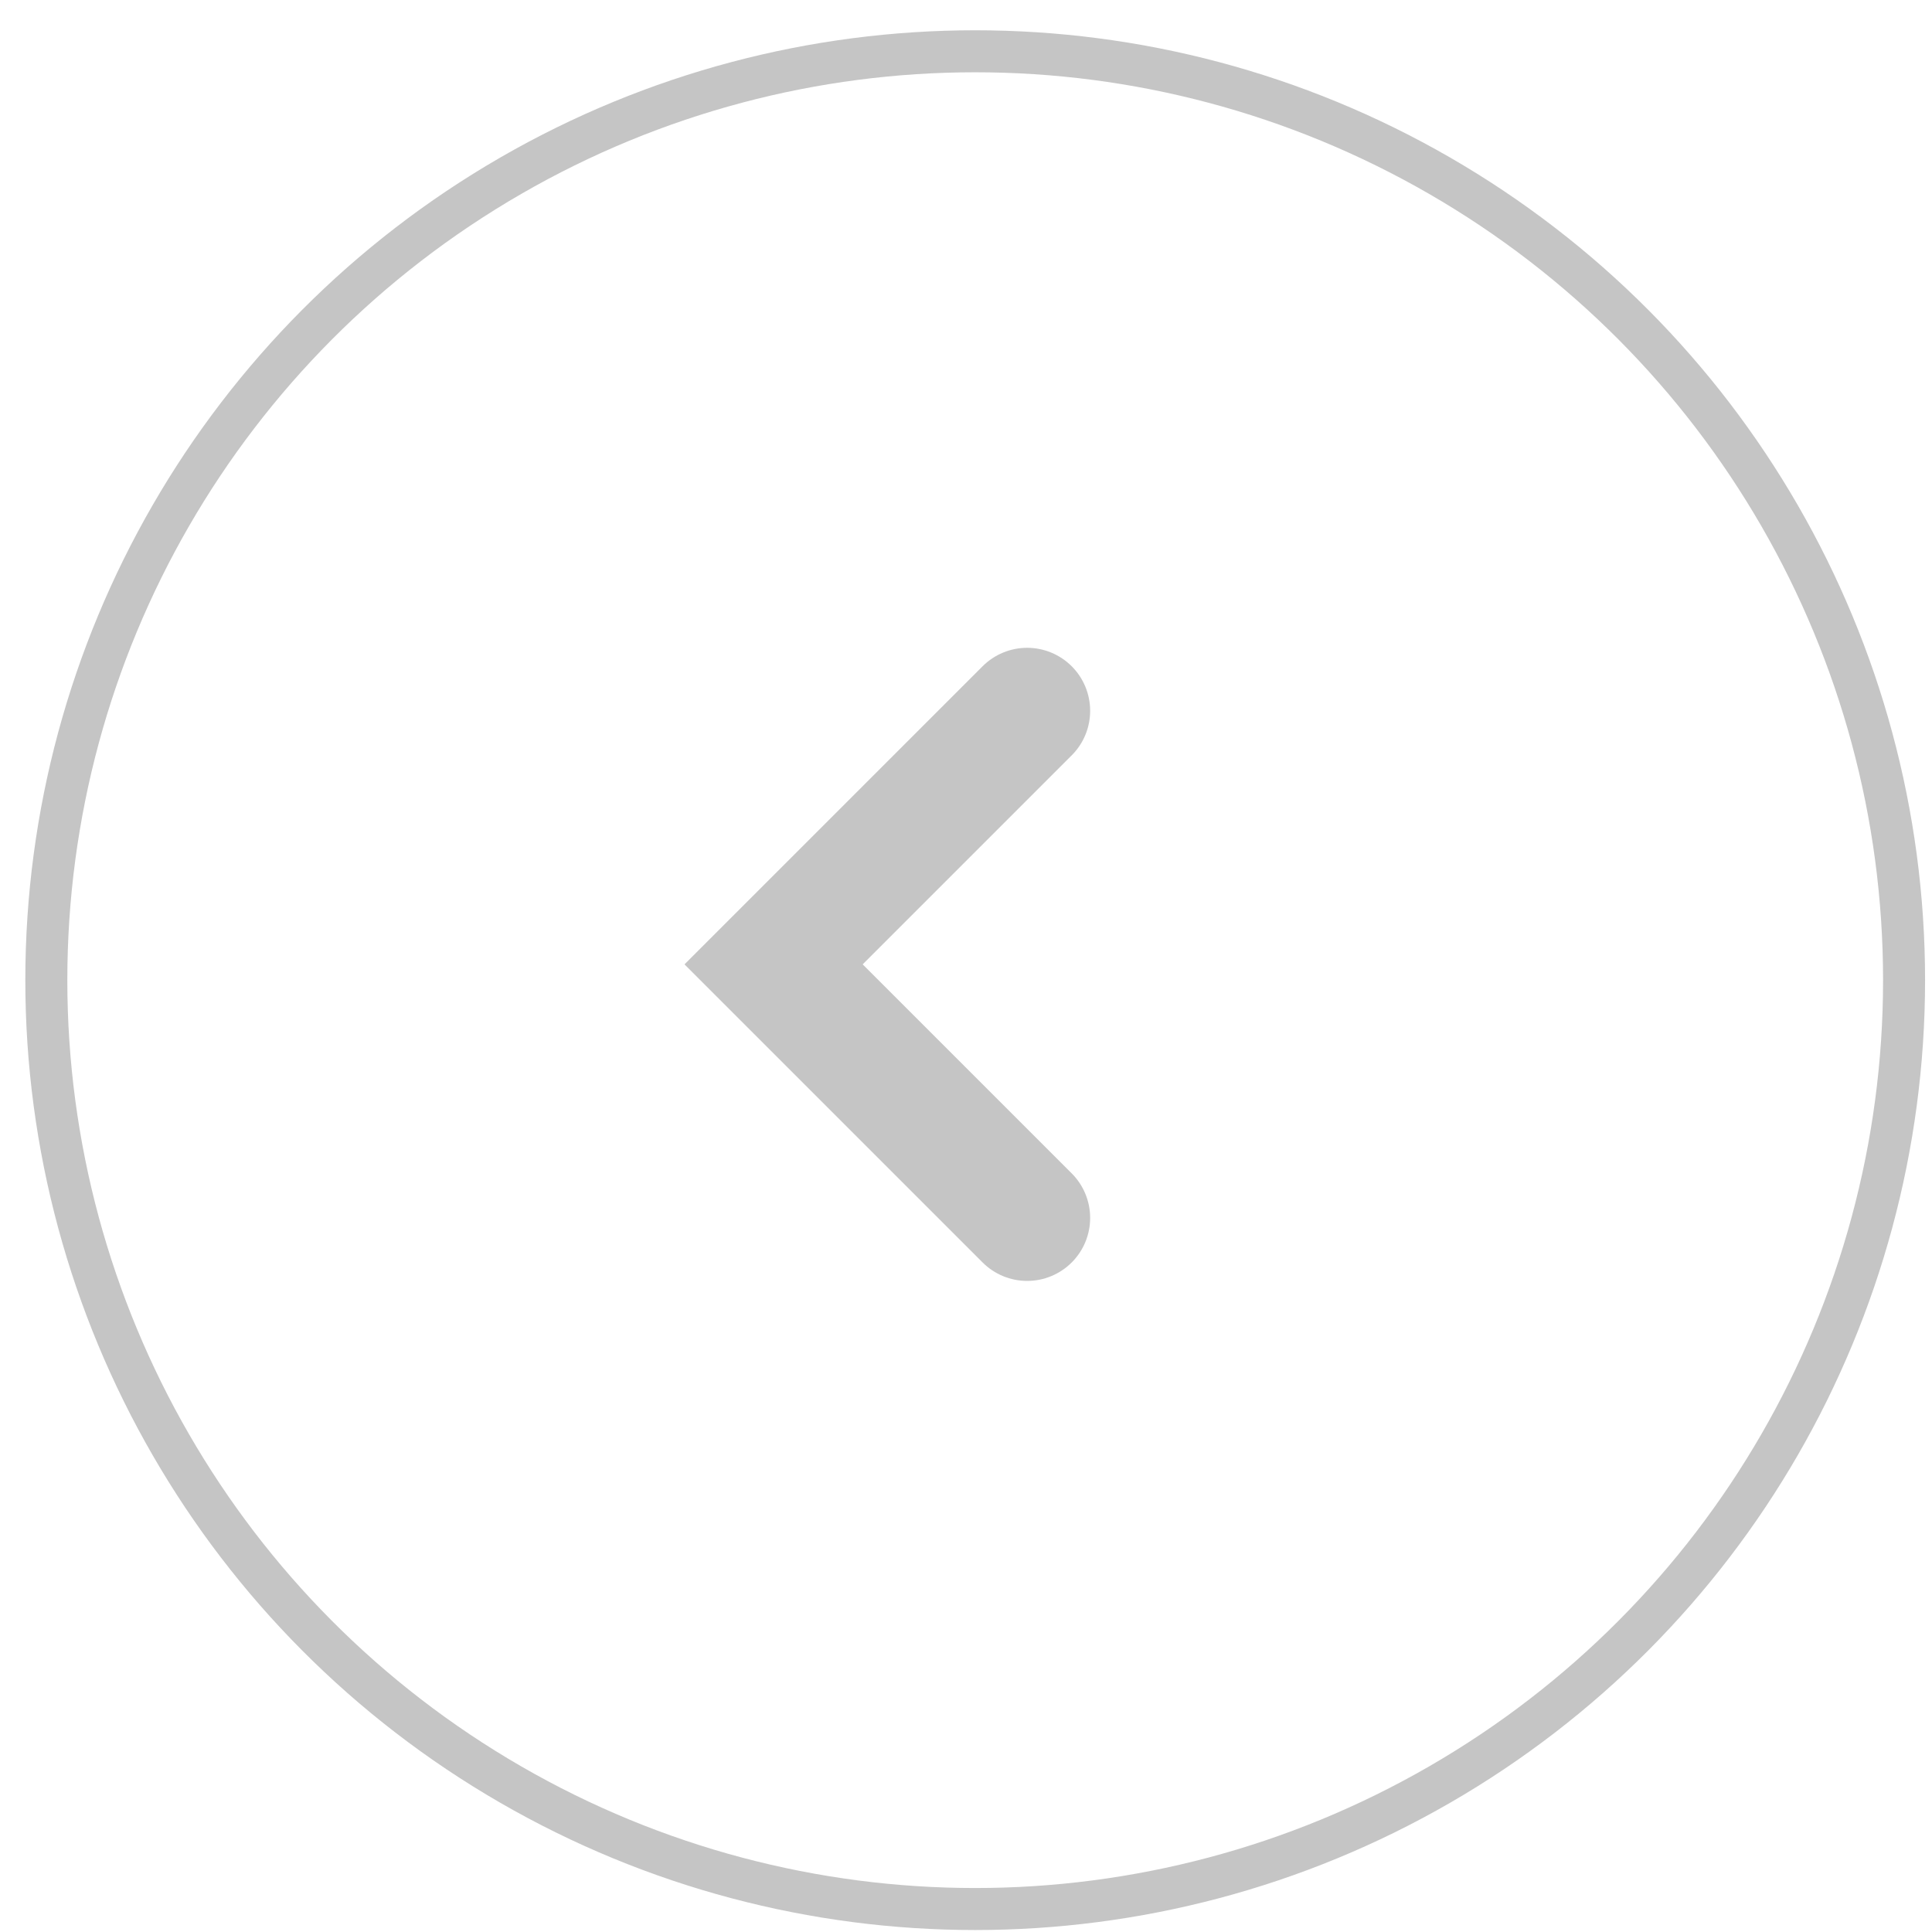
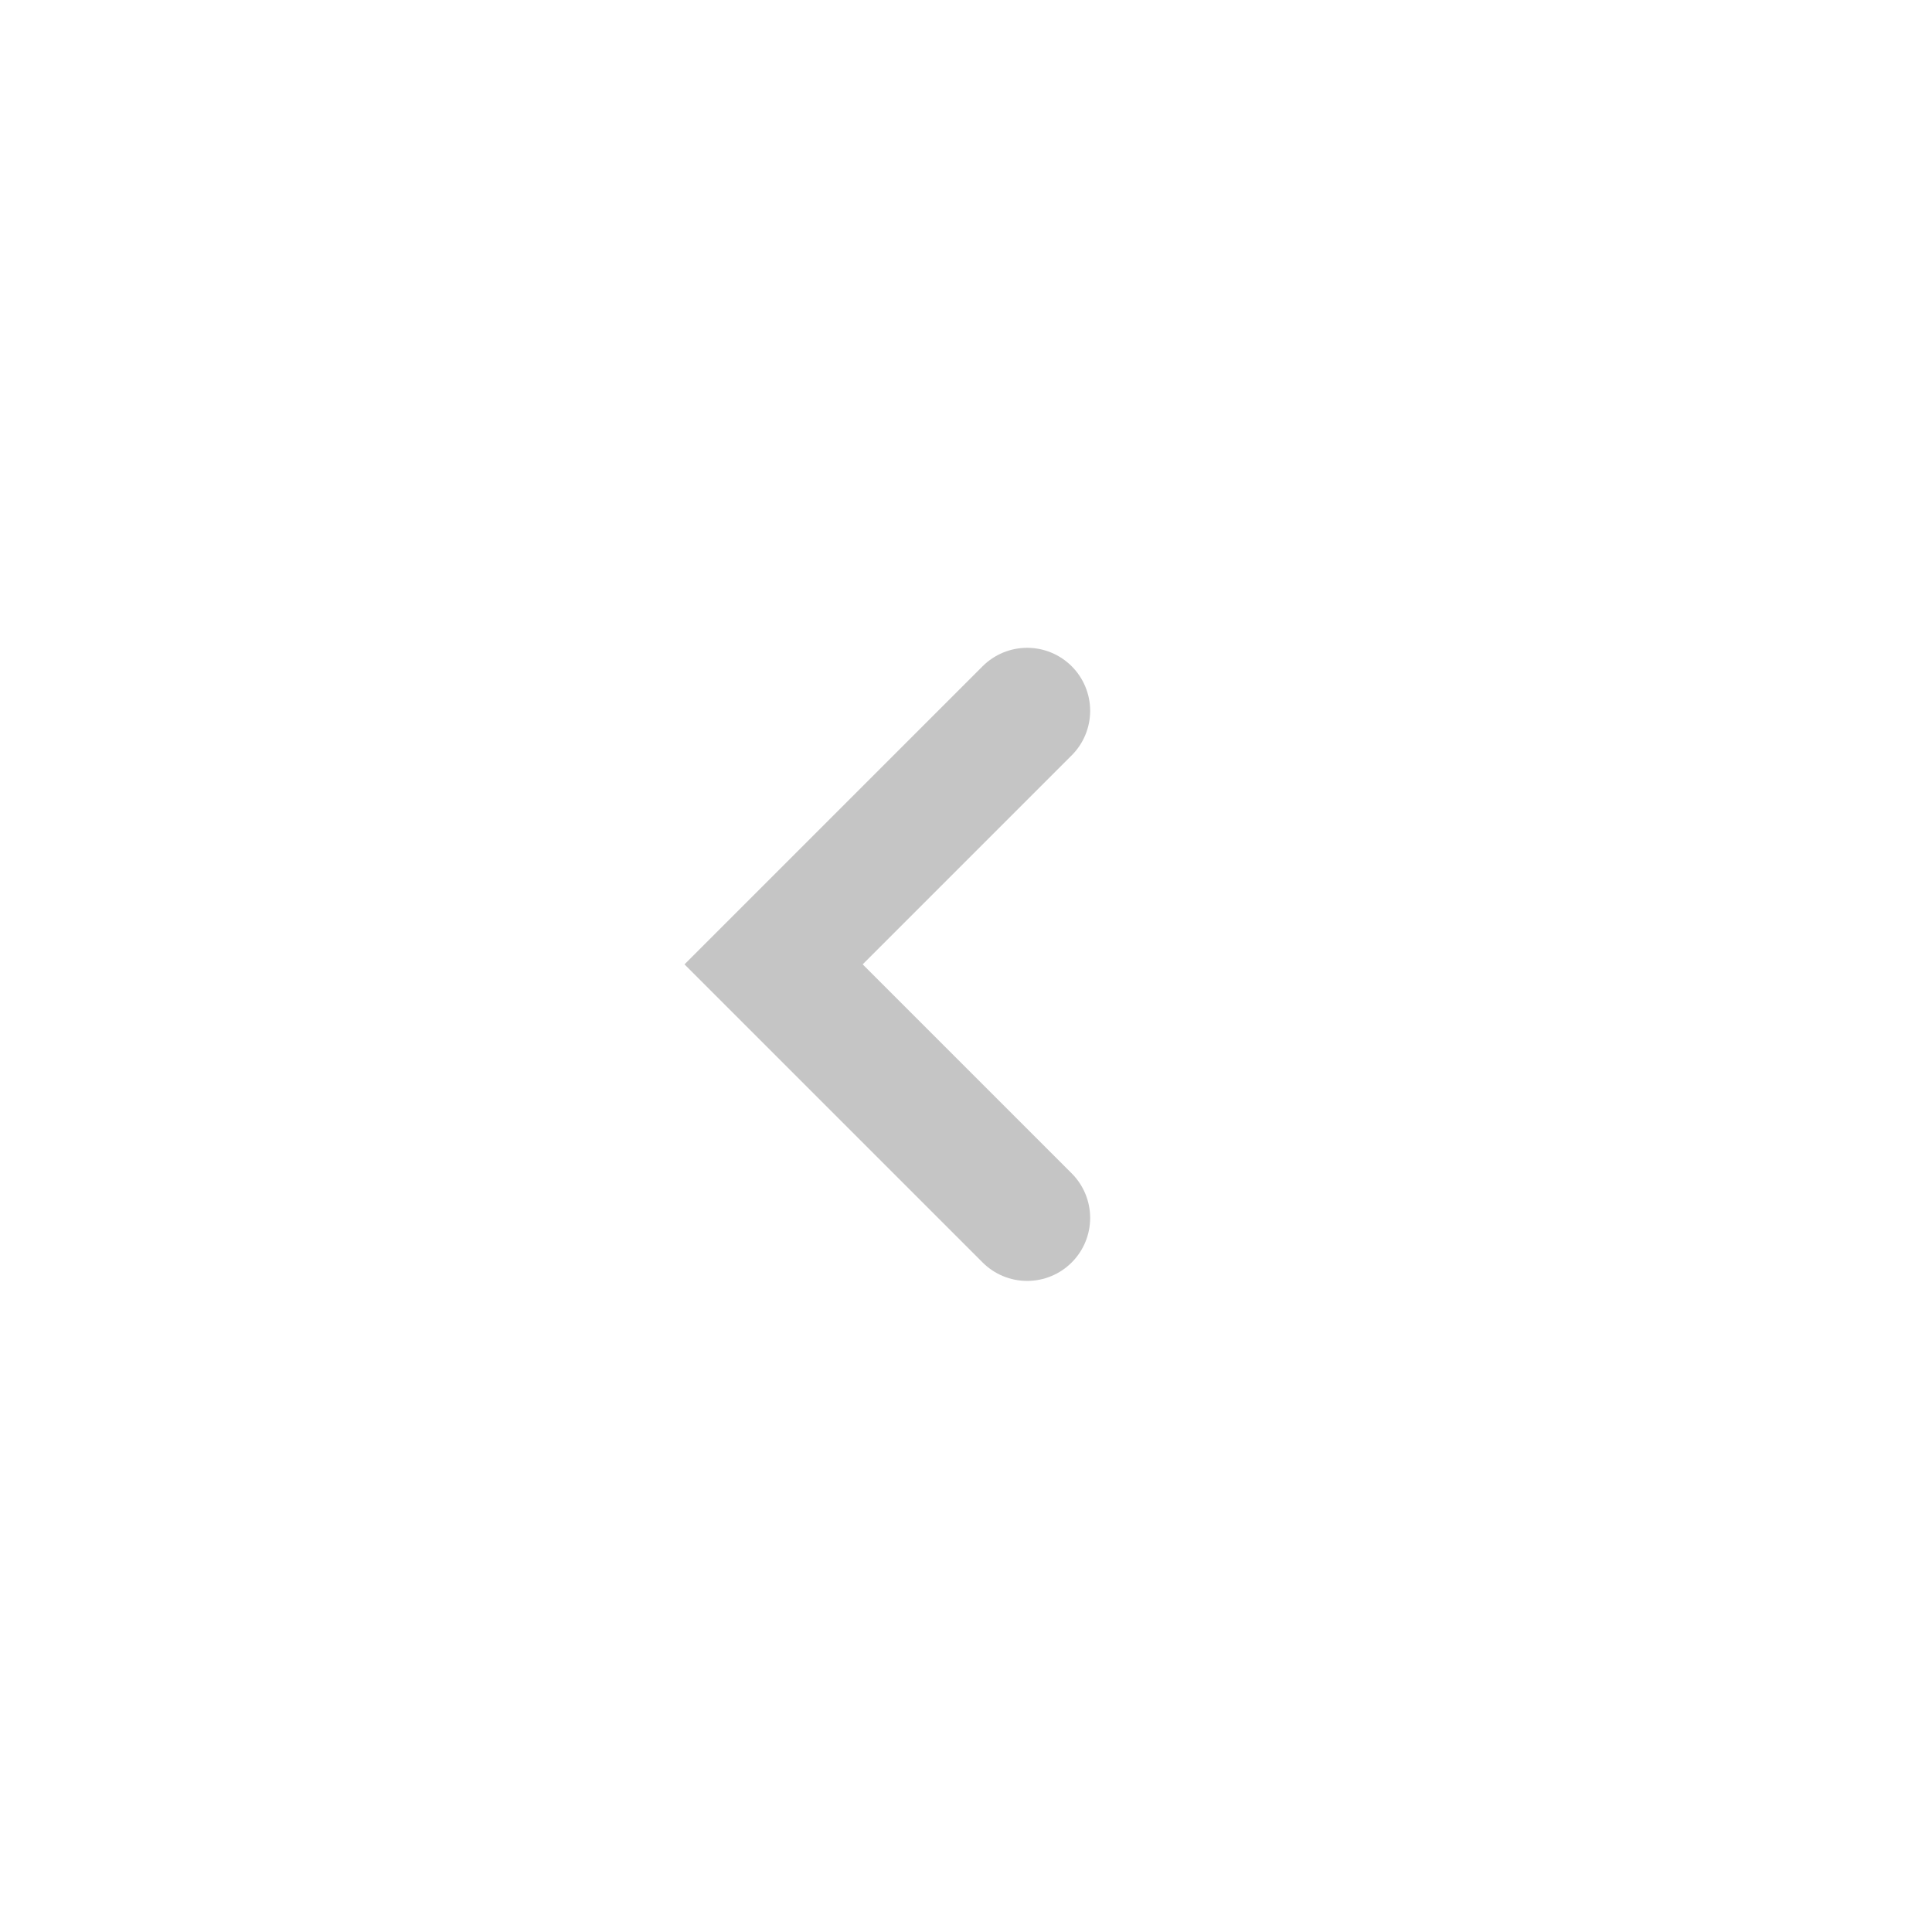
<svg xmlns="http://www.w3.org/2000/svg" width="46" height="46" viewBox="0 0 46 46" fill="none">
  <path d="M24.456 16.924L18.419 22.961L24.456 28.998" stroke="#C5C5C5" stroke-width="3" stroke-linecap="round" />
-   <circle r="22.116" transform="matrix(-1 0 0 1 23.219 23.337)" stroke="#C5C5C5" />
</svg>